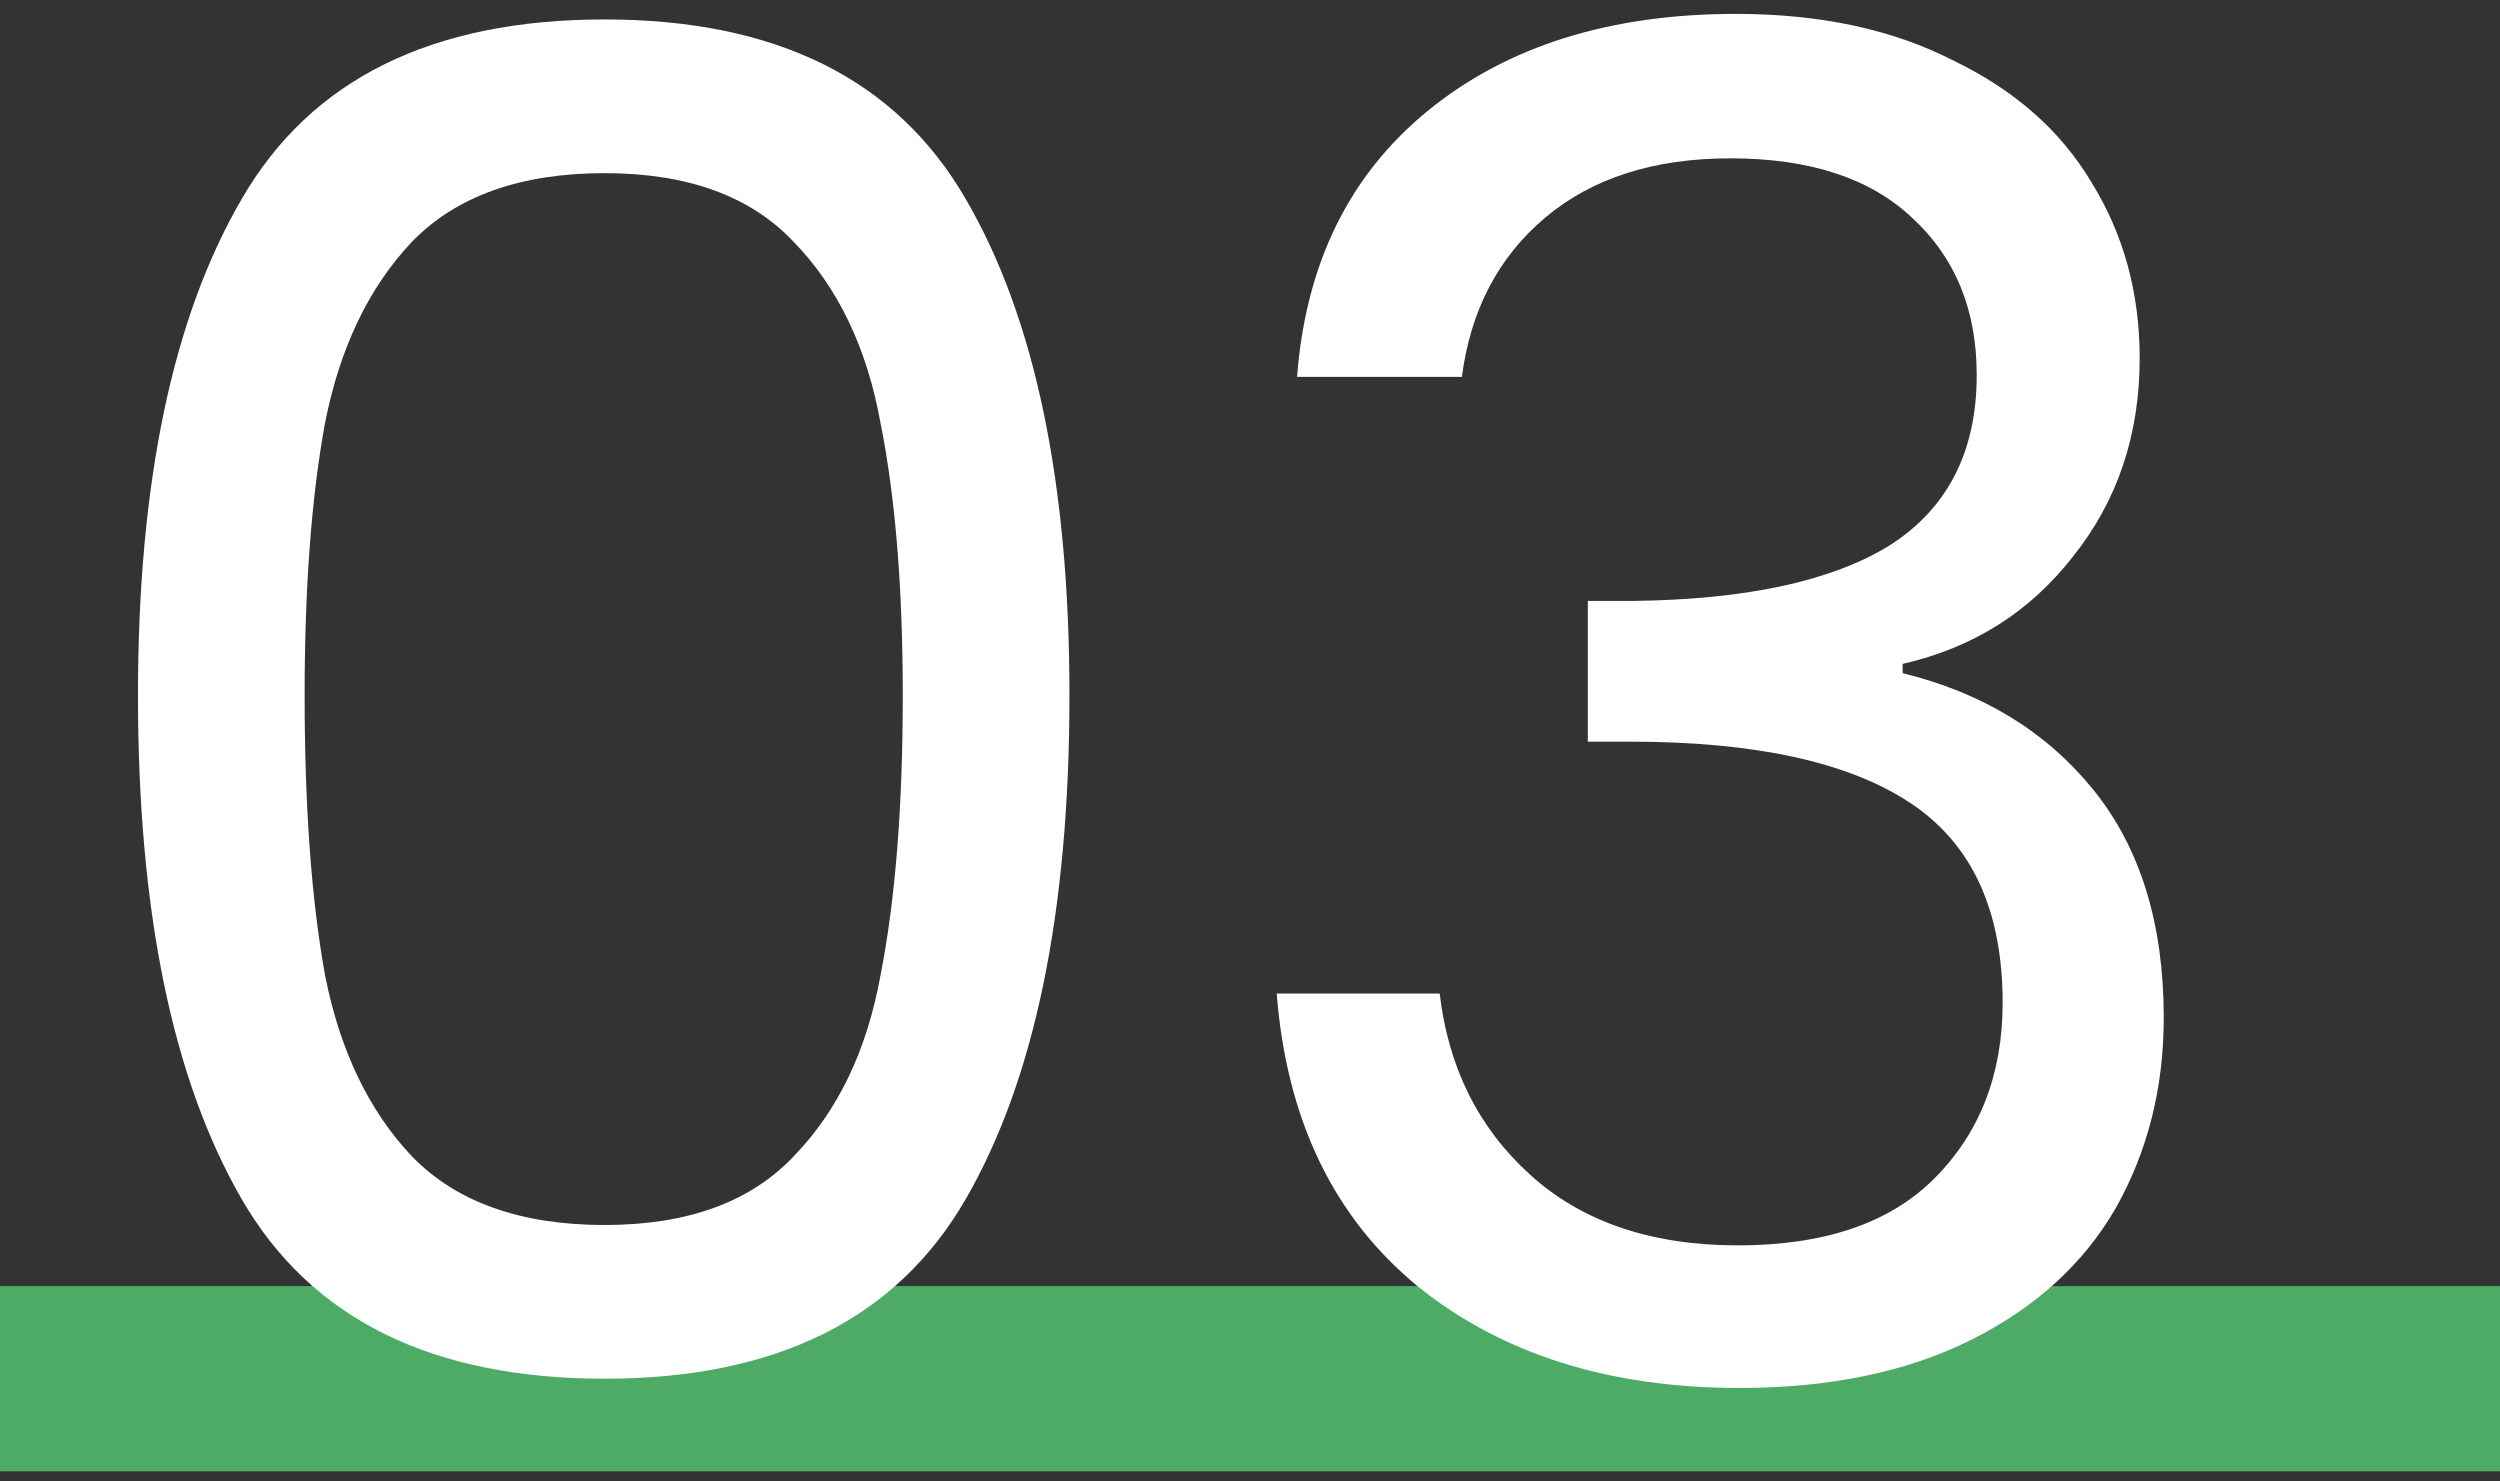
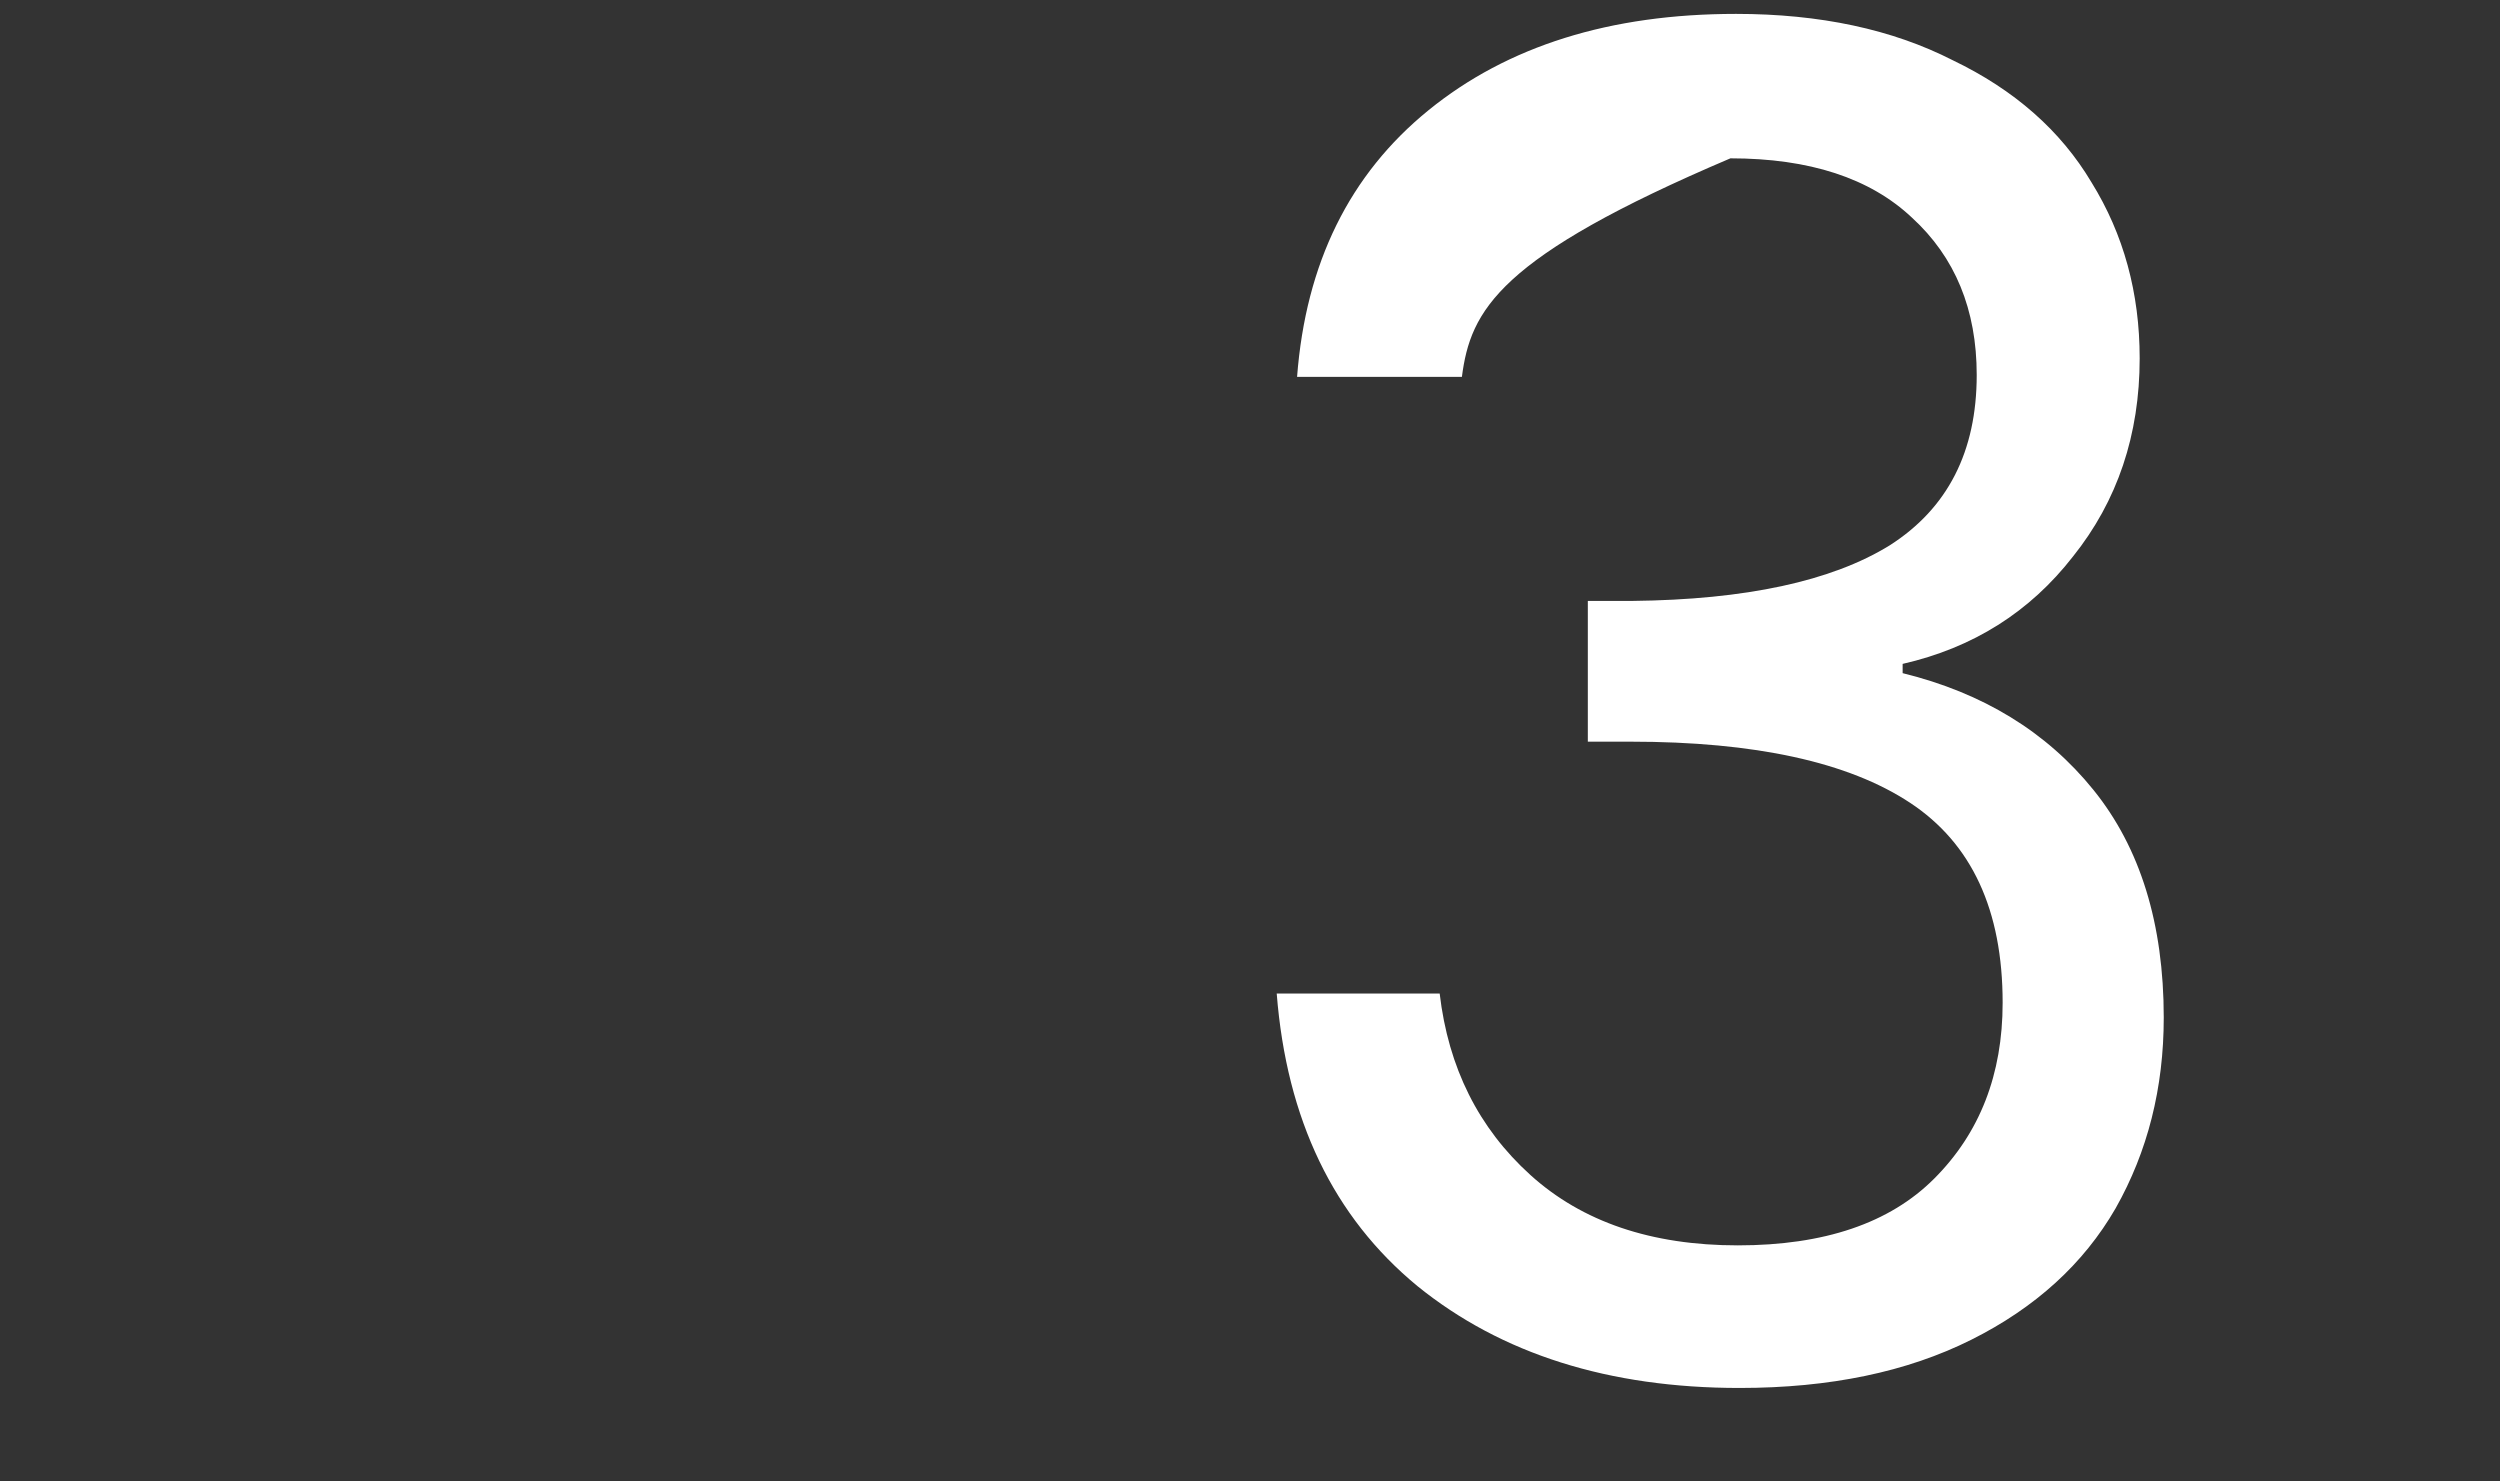
<svg xmlns="http://www.w3.org/2000/svg" width="108" height="64" viewBox="0 0 108 64" fill="none">
  <rect x="0" y="0" width="108" height="64" fill="#333333" stroke="none" />
-   <rect y="55.56" width="108" height="8" fill="#4DAB66" />
-   <path d="M5.96 30.04C5.96 20.866 7.453 13.72 10.44 8.6C13.427 3.427 18.653 0.84 26.12 0.84C33.533 0.84 38.733 3.427 41.72 8.6C44.707 13.72 46.2 20.866 46.2 30.04C46.2 39.373 44.707 46.627 41.72 51.8C38.733 56.973 33.533 59.56 26.12 59.56C18.653 59.56 13.427 56.973 10.44 51.8C7.453 46.627 5.96 39.373 5.96 30.04ZM39 30.04C39 25.4 38.68 21.48 38.04 18.28C37.453 15.027 36.2 12.413 34.28 10.44C32.413 8.467 29.693 7.48 26.12 7.48C22.493 7.48 19.72 8.467 17.8 10.44C15.933 12.413 14.68 15.027 14.04 18.28C13.453 21.48 13.16 25.4 13.16 30.04C13.16 34.84 13.453 38.867 14.04 42.12C14.68 45.373 15.933 47.986 17.8 49.96C19.72 51.933 22.493 52.92 26.12 52.92C29.693 52.92 32.413 51.933 34.28 49.96C36.2 47.986 37.453 45.373 38.04 42.12C38.68 38.867 39 34.84 39 30.04Z" fill="white" />
-   <path d="M56.034 16.28C56.408 11.373 58.301 7.533 61.714 4.76C65.128 1.987 69.554 0.6 74.994 0.6C78.621 0.6 81.741 1.267 84.354 2.6C87.021 3.88 89.021 5.64 90.354 7.88C91.741 10.12 92.434 12.653 92.434 15.48C92.434 18.787 91.474 21.64 89.554 24.04C87.688 26.44 85.234 27.986 82.194 28.68V29.08C85.661 29.933 88.408 31.613 90.434 34.12C92.461 36.627 93.474 39.907 93.474 43.96C93.474 47 92.781 49.746 91.394 52.2C90.008 54.6 87.928 56.493 85.154 57.88C82.381 59.267 79.048 59.96 75.154 59.96C69.501 59.96 64.861 58.493 61.234 55.56C57.608 52.573 55.581 48.36 55.154 42.92H62.194C62.568 46.12 63.874 48.733 66.114 50.76C68.354 52.786 71.341 53.8 75.074 53.8C78.808 53.8 81.634 52.84 83.554 50.92C85.528 48.947 86.514 46.413 86.514 43.32C86.514 39.32 85.181 36.44 82.514 34.68C79.848 32.92 75.821 32.04 70.434 32.04H68.594V25.96H70.514C75.421 25.907 79.128 25.107 81.634 23.56C84.141 21.96 85.394 19.506 85.394 16.2C85.394 13.373 84.461 11.107 82.594 9.4C80.781 7.693 78.168 6.84 74.754 6.84C71.448 6.84 68.781 7.693 66.754 9.4C64.728 11.107 63.528 13.4 63.154 16.28H56.034Z" fill="white" />
+   <path d="M56.034 16.28C56.408 11.373 58.301 7.533 61.714 4.76C65.128 1.987 69.554 0.6 74.994 0.6C78.621 0.6 81.741 1.267 84.354 2.6C87.021 3.88 89.021 5.64 90.354 7.88C91.741 10.12 92.434 12.653 92.434 15.48C92.434 18.787 91.474 21.64 89.554 24.04C87.688 26.44 85.234 27.986 82.194 28.68V29.08C85.661 29.933 88.408 31.613 90.434 34.12C92.461 36.627 93.474 39.907 93.474 43.96C93.474 47 92.781 49.746 91.394 52.2C90.008 54.6 87.928 56.493 85.154 57.88C82.381 59.267 79.048 59.96 75.154 59.96C69.501 59.96 64.861 58.493 61.234 55.56C57.608 52.573 55.581 48.36 55.154 42.92H62.194C62.568 46.12 63.874 48.733 66.114 50.76C68.354 52.786 71.341 53.8 75.074 53.8C78.808 53.8 81.634 52.84 83.554 50.92C85.528 48.947 86.514 46.413 86.514 43.32C86.514 39.32 85.181 36.44 82.514 34.68C79.848 32.92 75.821 32.04 70.434 32.04H68.594V25.96H70.514C75.421 25.907 79.128 25.107 81.634 23.56C84.141 21.96 85.394 19.506 85.394 16.2C85.394 13.373 84.461 11.107 82.594 9.4C80.781 7.693 78.168 6.84 74.754 6.84C64.728 11.107 63.528 13.4 63.154 16.28H56.034Z" fill="white" />
</svg>